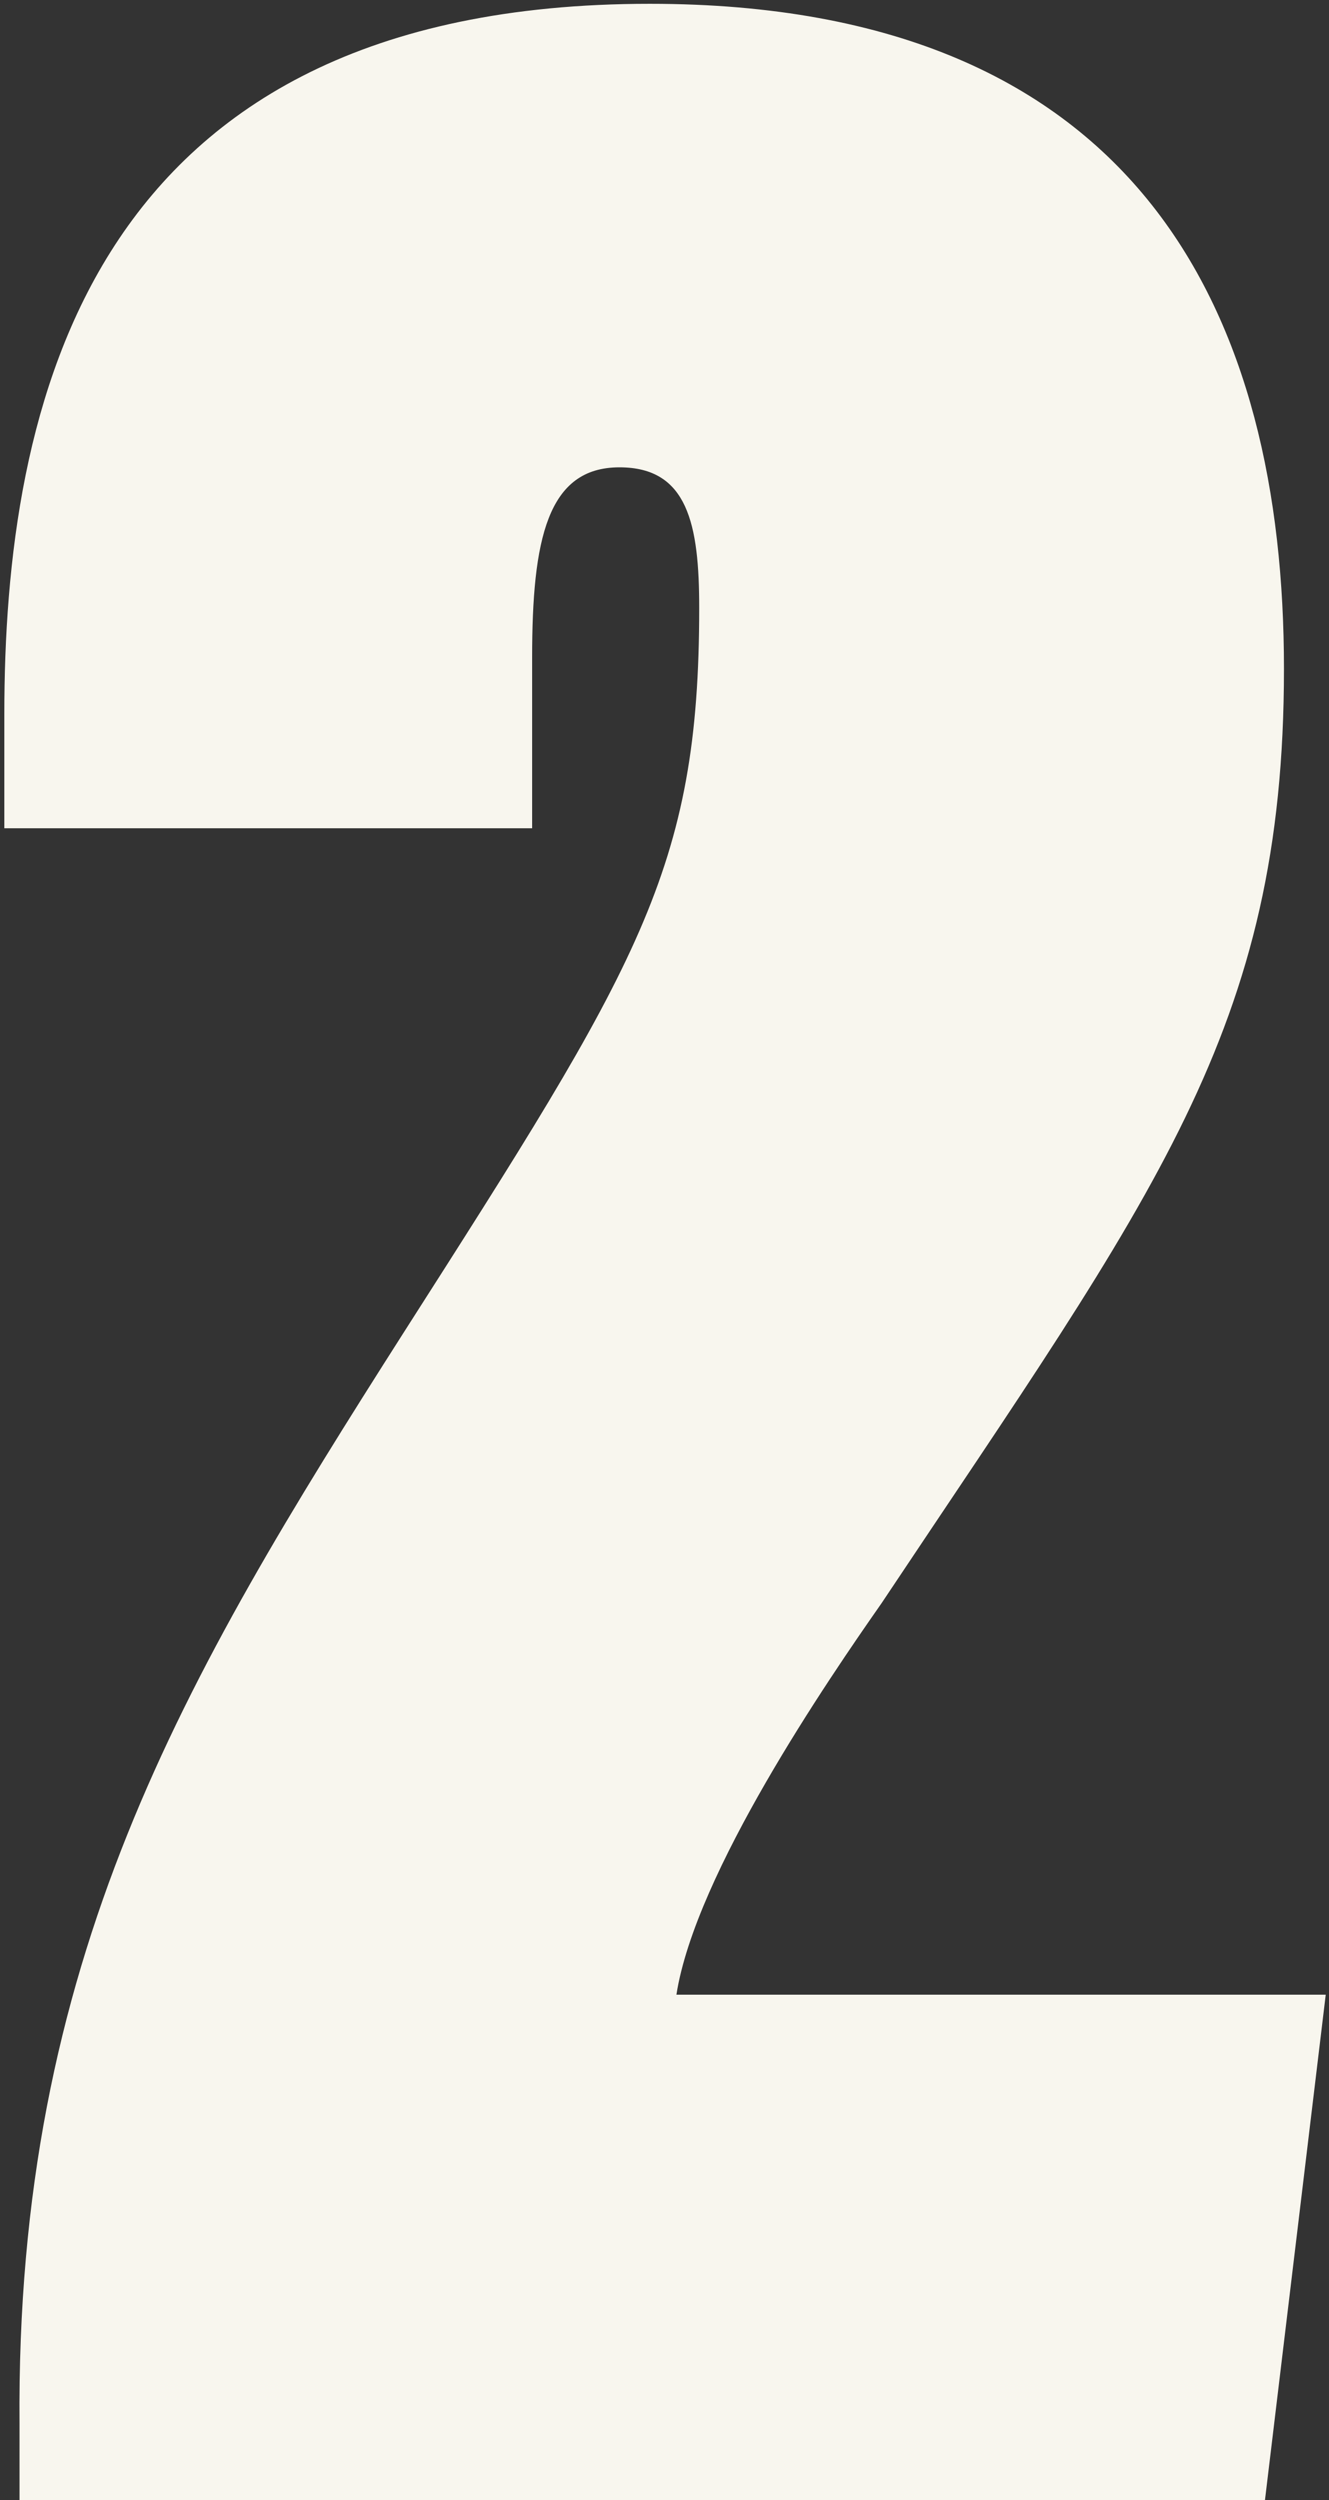
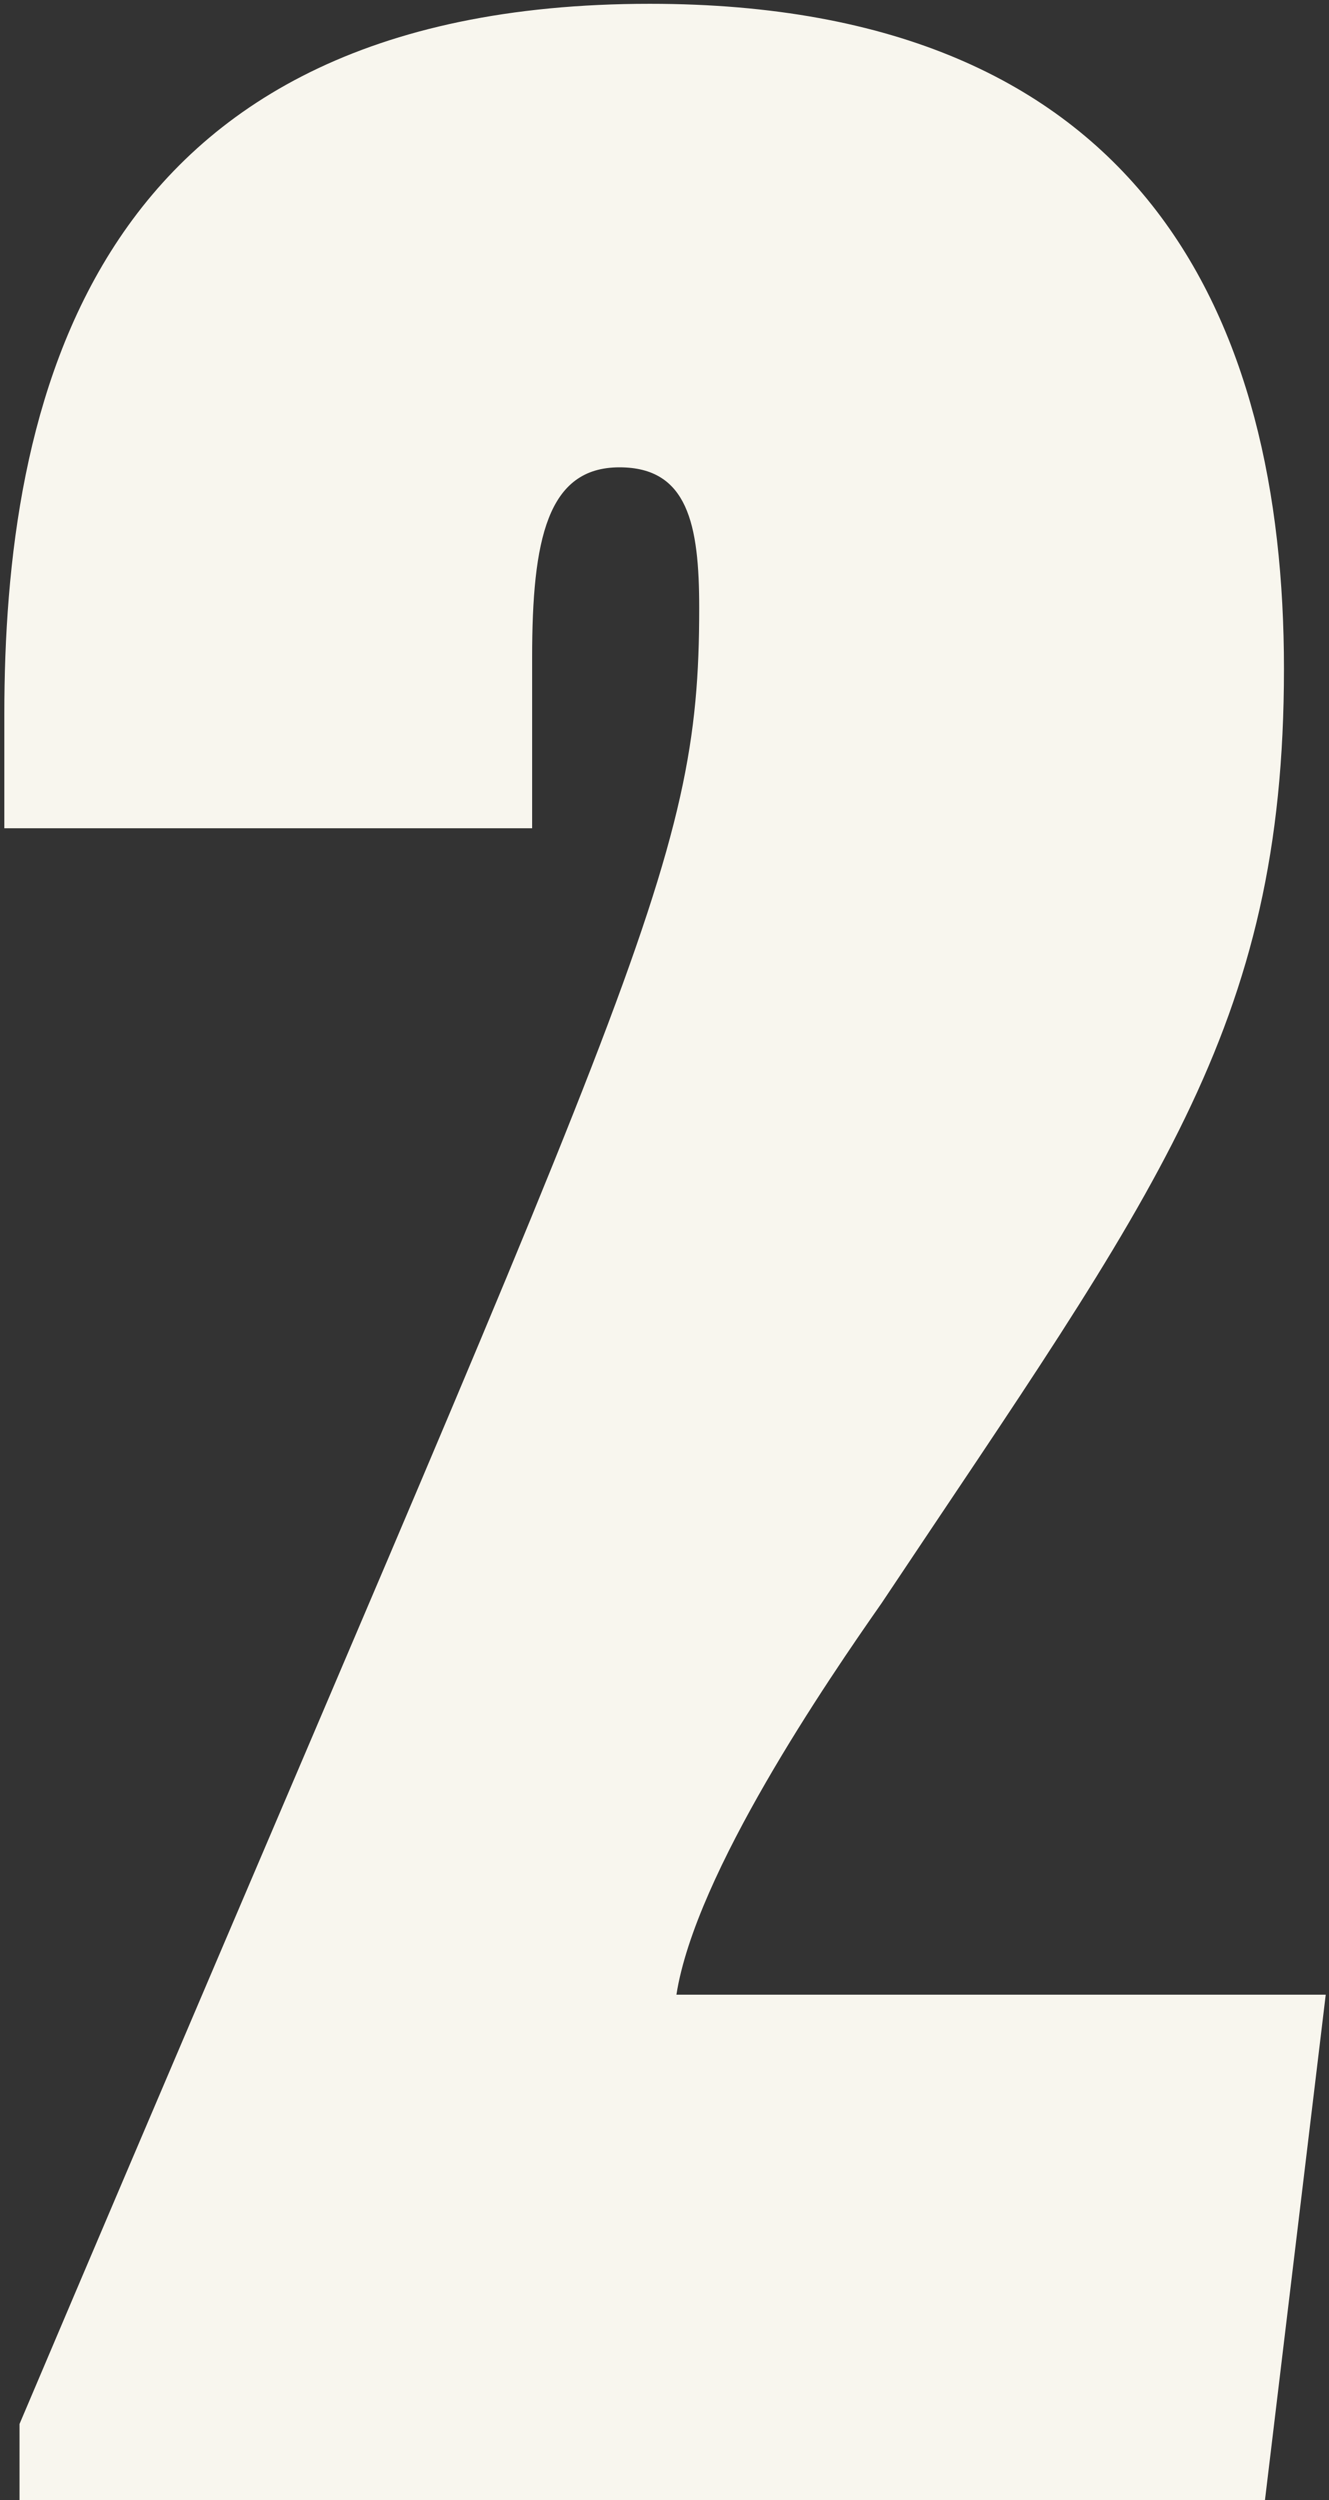
<svg xmlns="http://www.w3.org/2000/svg" width="175" height="329" viewBox="0 0 175 329" fill="none">
  <rect x="0" y="0" width="175" height="329" fill="#333333" stroke="none" />
-   <path d="M166.57 329H2.57V319C2.07 258 24.07 221 53.07 175.5C84.07 127 92.07 114.5 92.07 80C92.07 69 90.57 61.5 81.57 61.5C72.07 61.5 70.07 71 70.07 86.5V109H0.57V94C0.57 54 11.07 0.5 85.57 0.5C150.57 0.5 169.07 42 169.07 88C169.07 135.5 152.07 157 116.07 211C109.07 221 91.57 246.5 89.07 262.5H174.57L166.57 329Z" fill="#F8F6EE" />
+   <path d="M166.57 329H2.57V319C84.07 127 92.07 114.5 92.07 80C92.07 69 90.57 61.5 81.57 61.5C72.07 61.5 70.07 71 70.07 86.5V109H0.57V94C0.57 54 11.07 0.5 85.57 0.5C150.57 0.5 169.07 42 169.07 88C169.07 135.5 152.07 157 116.07 211C109.07 221 91.57 246.5 89.07 262.5H174.57L166.57 329Z" fill="#F8F6EE" />
</svg>